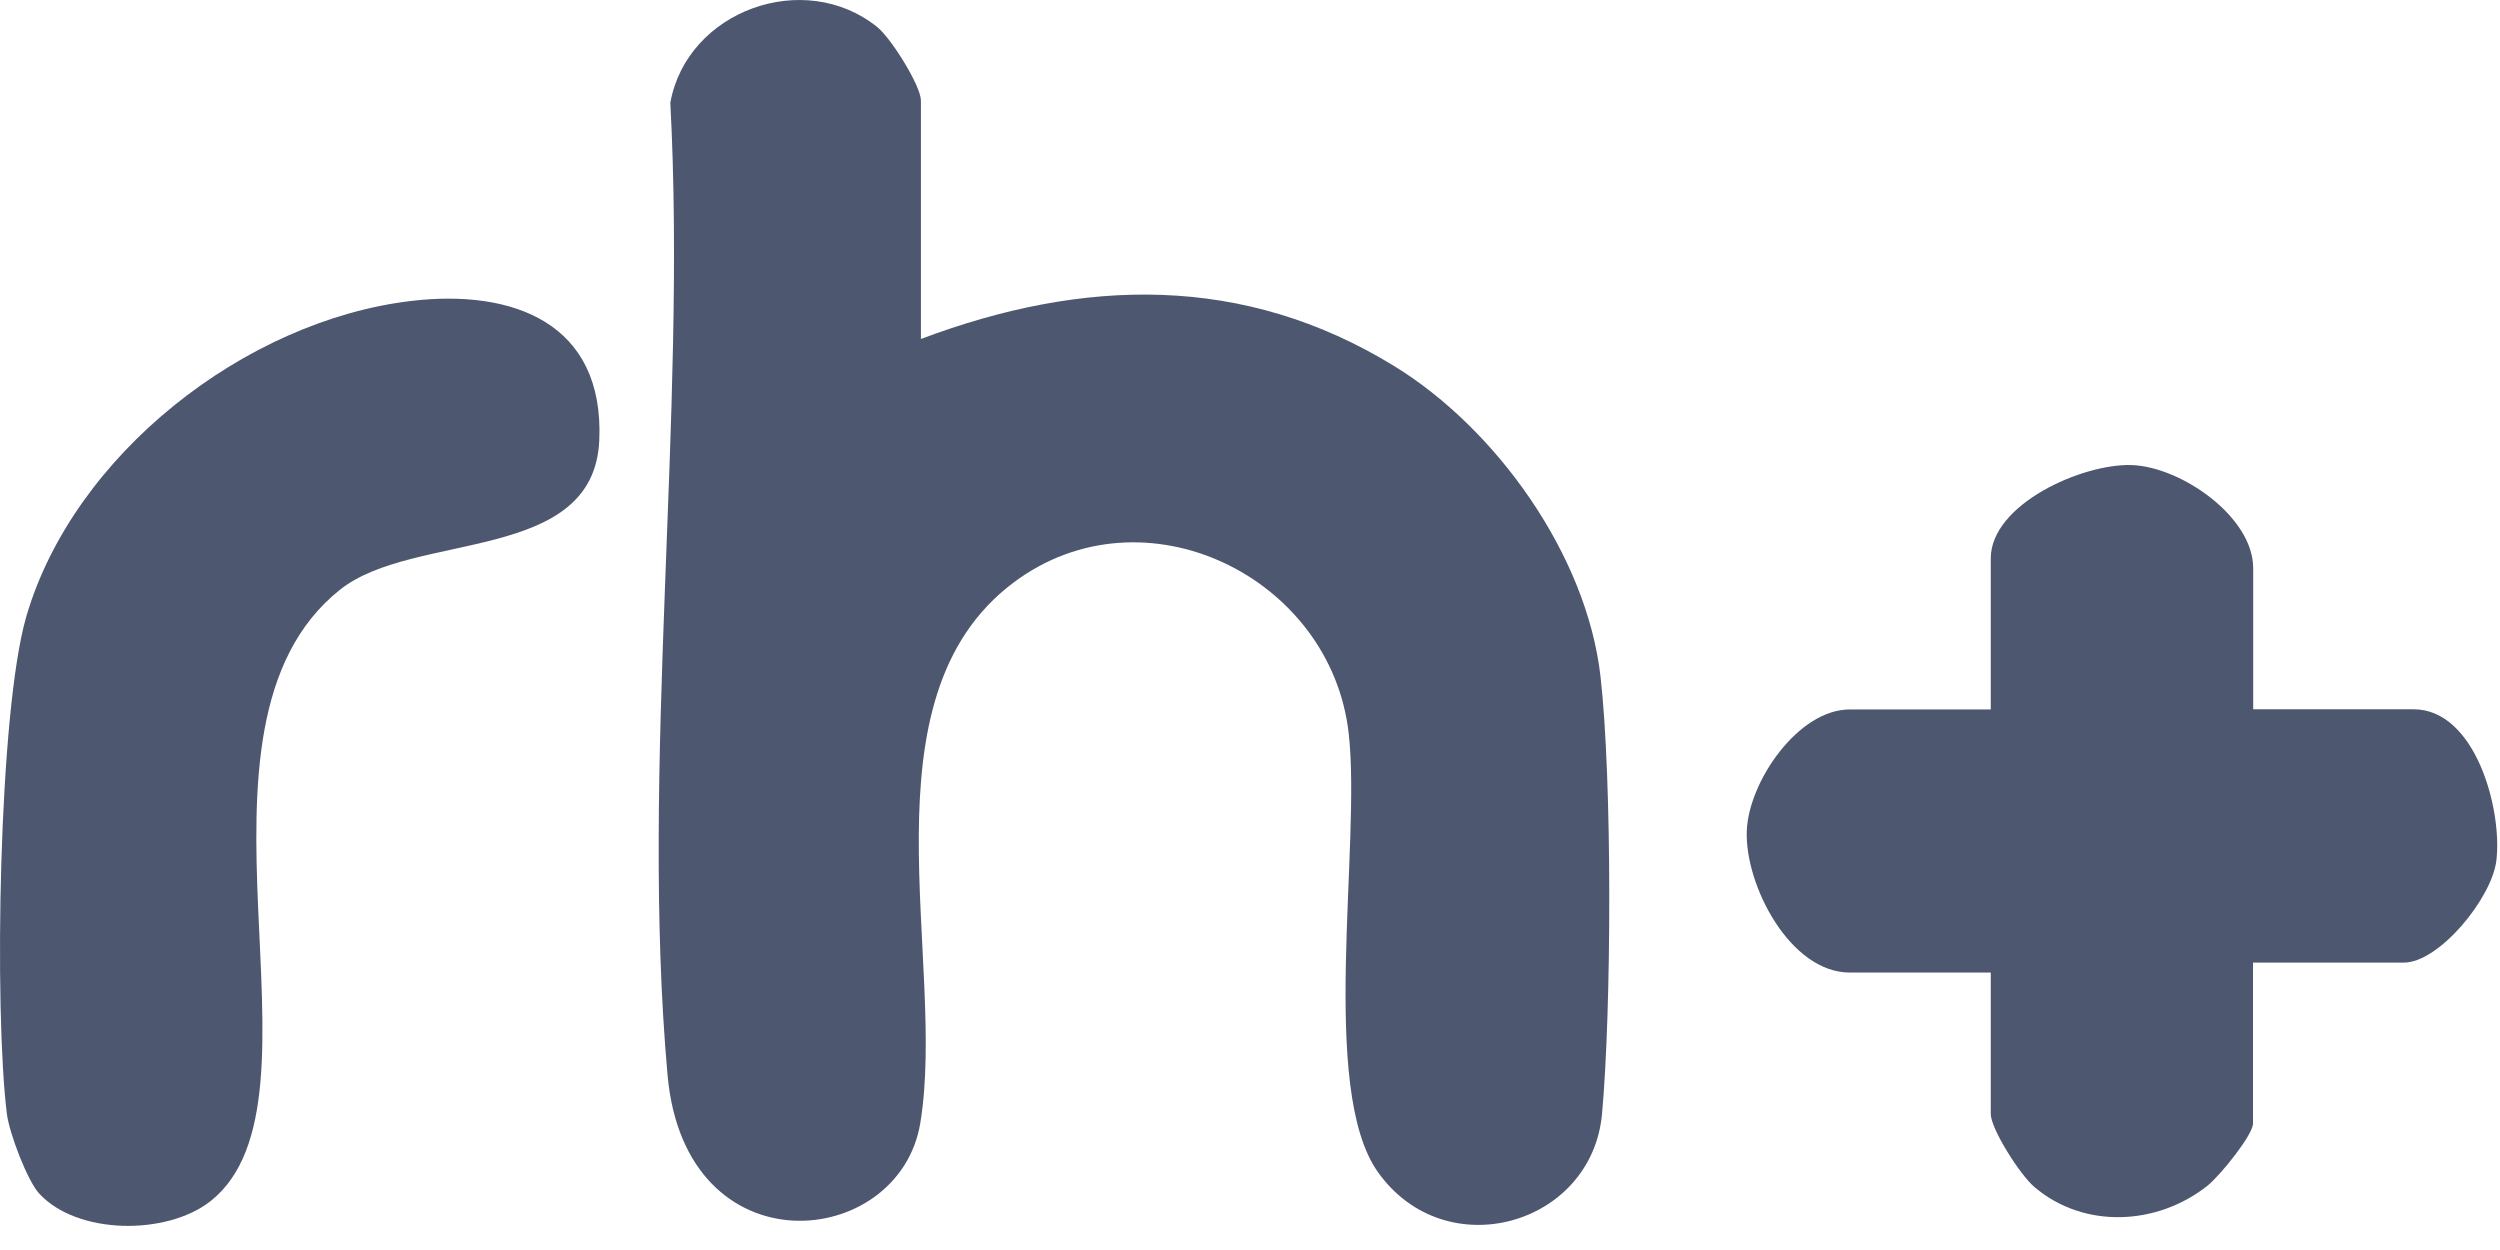
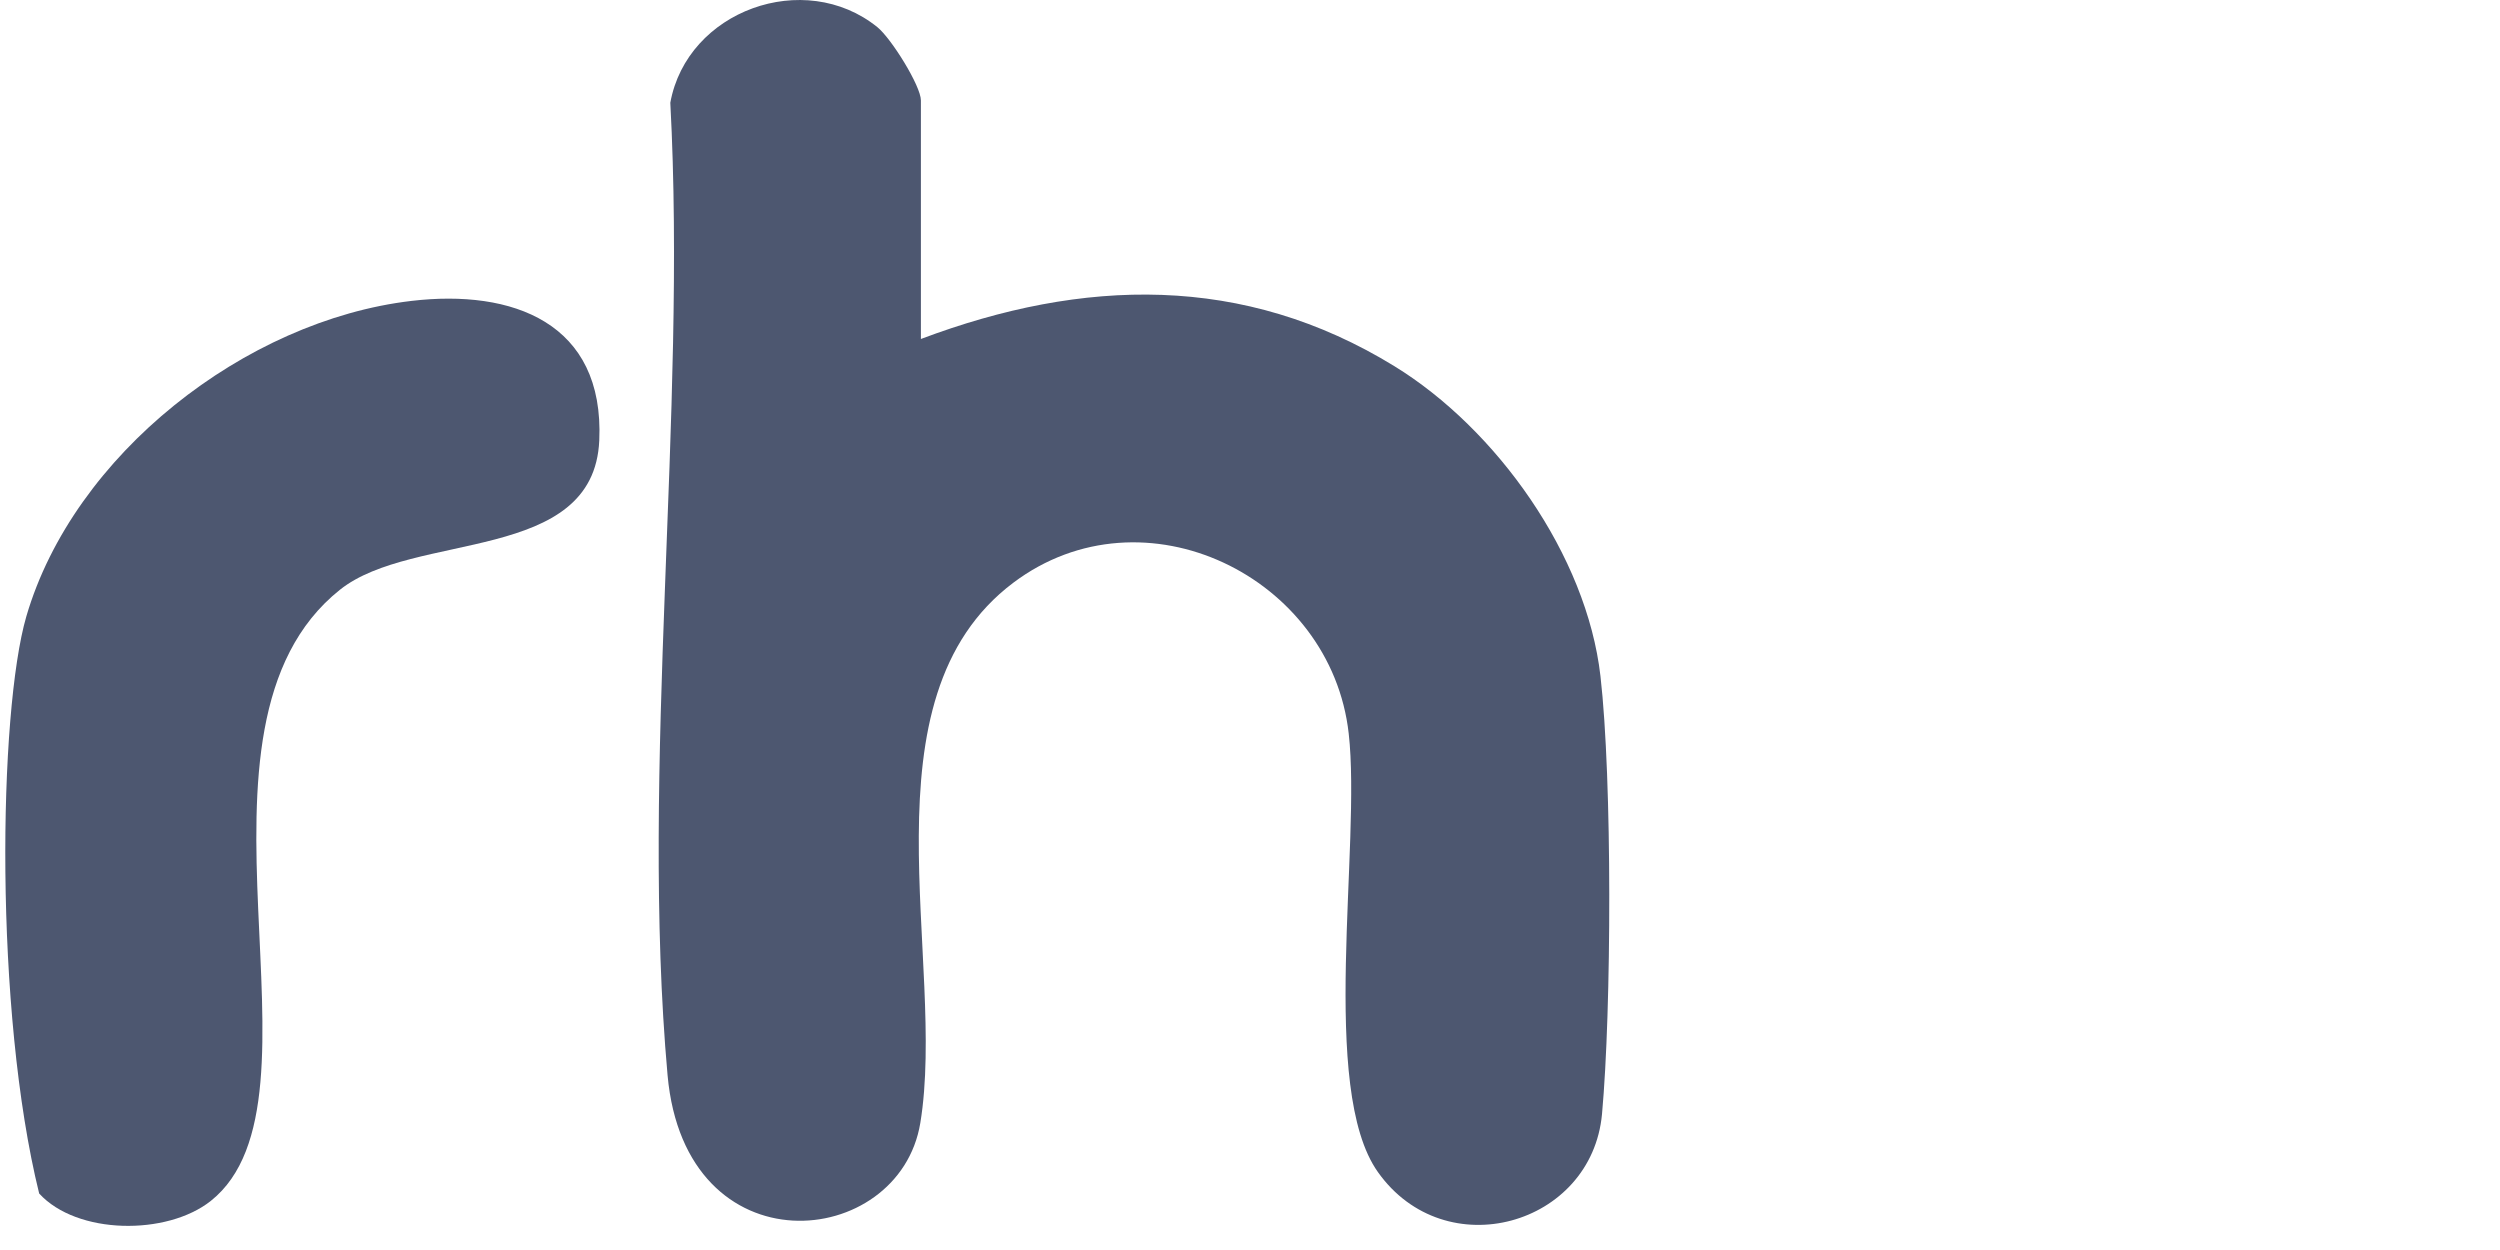
<svg xmlns="http://www.w3.org/2000/svg" width="72" height="36" viewBox="0 0 72 36" fill="none">
  <path d="M26.527 9.761C31.195 8.004 35.812 7.875 40.16 10.547C43.101 12.354 45.696 15.992 46.093 19.471C46.435 22.446 46.413 29.07 46.138 32.084C45.841 35.3 41.622 36.49 39.684 33.756C37.98 31.36 39.207 24.343 38.843 21.127C38.339 16.609 32.937 13.96 29.183 16.783C24.729 20.134 27.272 27.683 26.505 32.342C25.9 36.013 19.736 36.624 19.226 30.967C18.431 22.087 19.787 11.961 19.305 2.959C19.787 0.304 23.165 -0.914 25.267 0.781C25.675 1.112 26.522 2.481 26.522 2.891V9.767L26.527 9.761Z" fill="#4D5770" />
-   <path d="M64.887 20.427H69.509C71.291 20.427 72.07 23.306 71.896 24.782C71.767 25.865 70.249 27.723 69.229 27.723H64.887V32.354C64.887 32.685 63.951 33.841 63.587 34.139C62.141 35.295 60.023 35.407 58.589 34.184C58.174 33.83 57.334 32.511 57.334 32.079V28.009H53.271C51.557 28.009 50.251 25.495 50.307 23.934C50.358 22.515 51.786 20.432 53.271 20.432H57.334V16.082C57.334 14.522 59.978 13.343 61.396 13.394C62.813 13.444 64.892 14.881 64.892 16.363V20.432L64.887 20.427Z" fill="#4D5770" />
-   <path d="M1.128 34.373C0.786 34.003 0.265 32.628 0.198 32.078C-0.172 29.103 -0.043 20.51 0.758 17.754C2.119 13.089 7.067 9.228 11.852 8.666C14.749 8.324 17.411 9.284 17.259 12.685C17.102 16.244 11.914 15.29 9.79 16.985C4.798 20.964 9.745 31.668 6.07 34.587C4.803 35.591 2.215 35.563 1.128 34.373Z" fill="#4D5770" />
+   <path d="M1.128 34.373C-0.172 29.103 -0.043 20.51 0.758 17.754C2.119 13.089 7.067 9.228 11.852 8.666C14.749 8.324 17.411 9.284 17.259 12.685C17.102 16.244 11.914 15.29 9.79 16.985C4.798 20.964 9.745 31.668 6.07 34.587C4.803 35.591 2.215 35.563 1.128 34.373Z" fill="#4D5770" />
</svg>